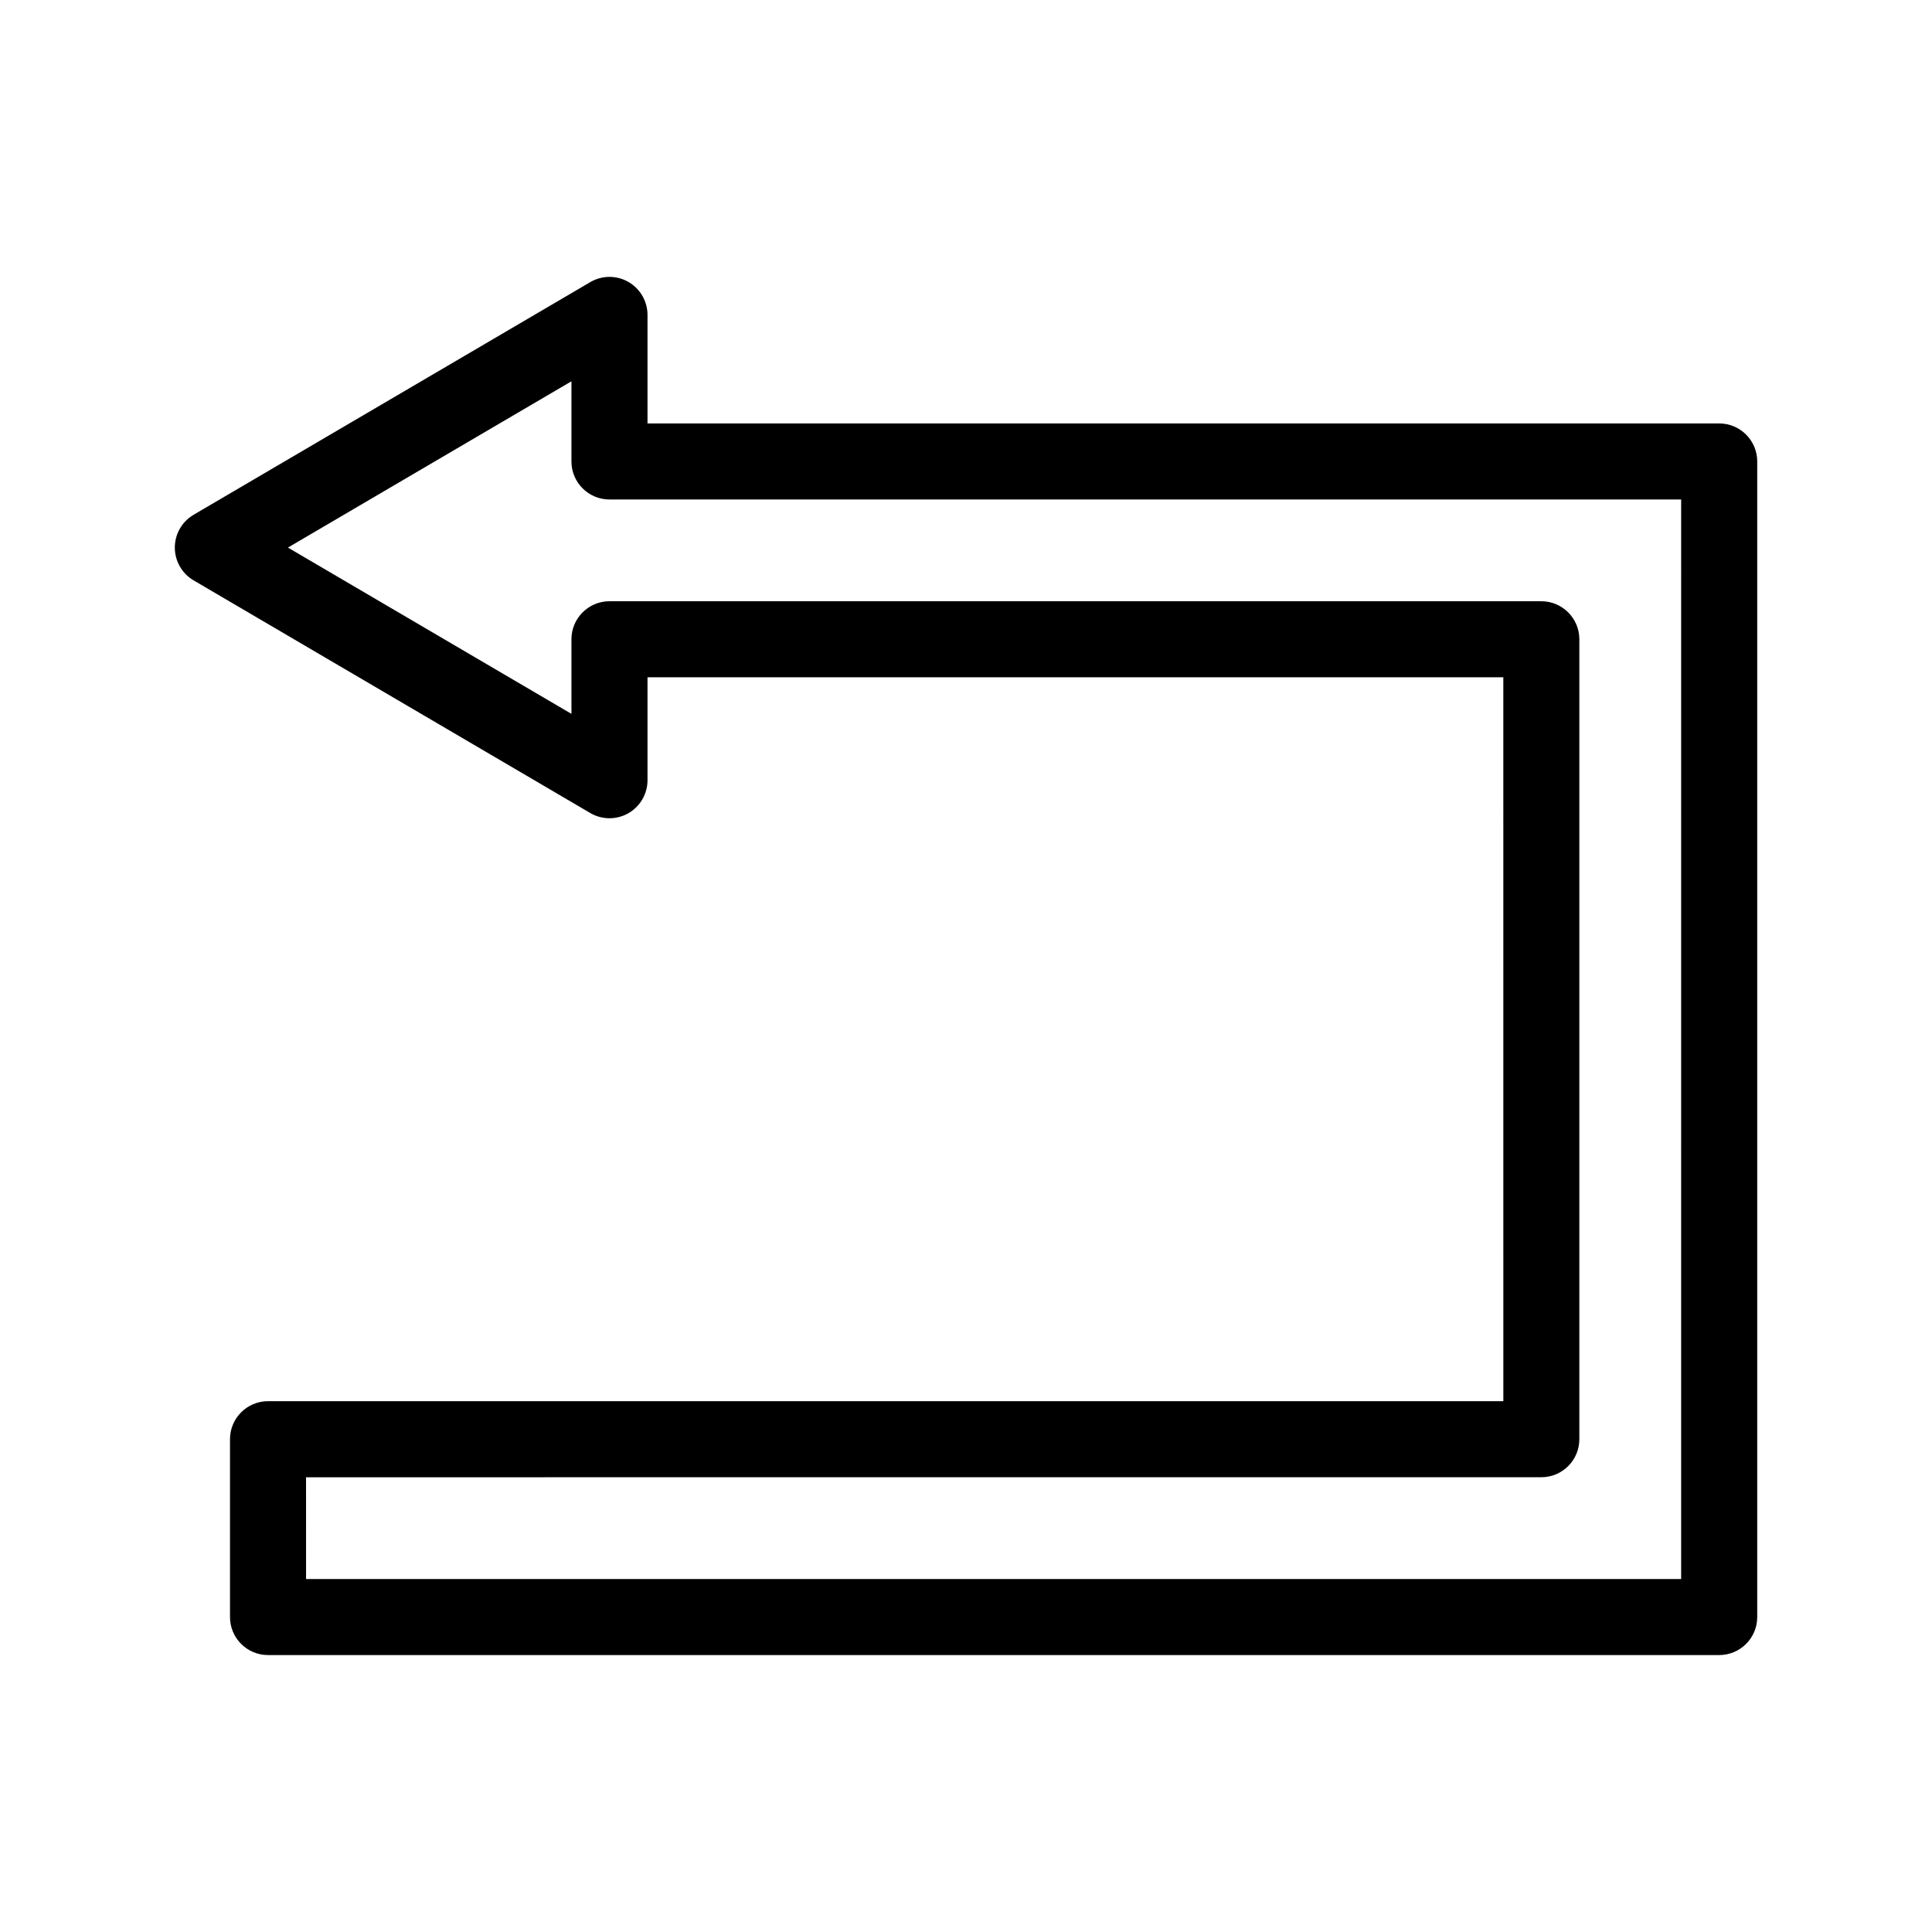
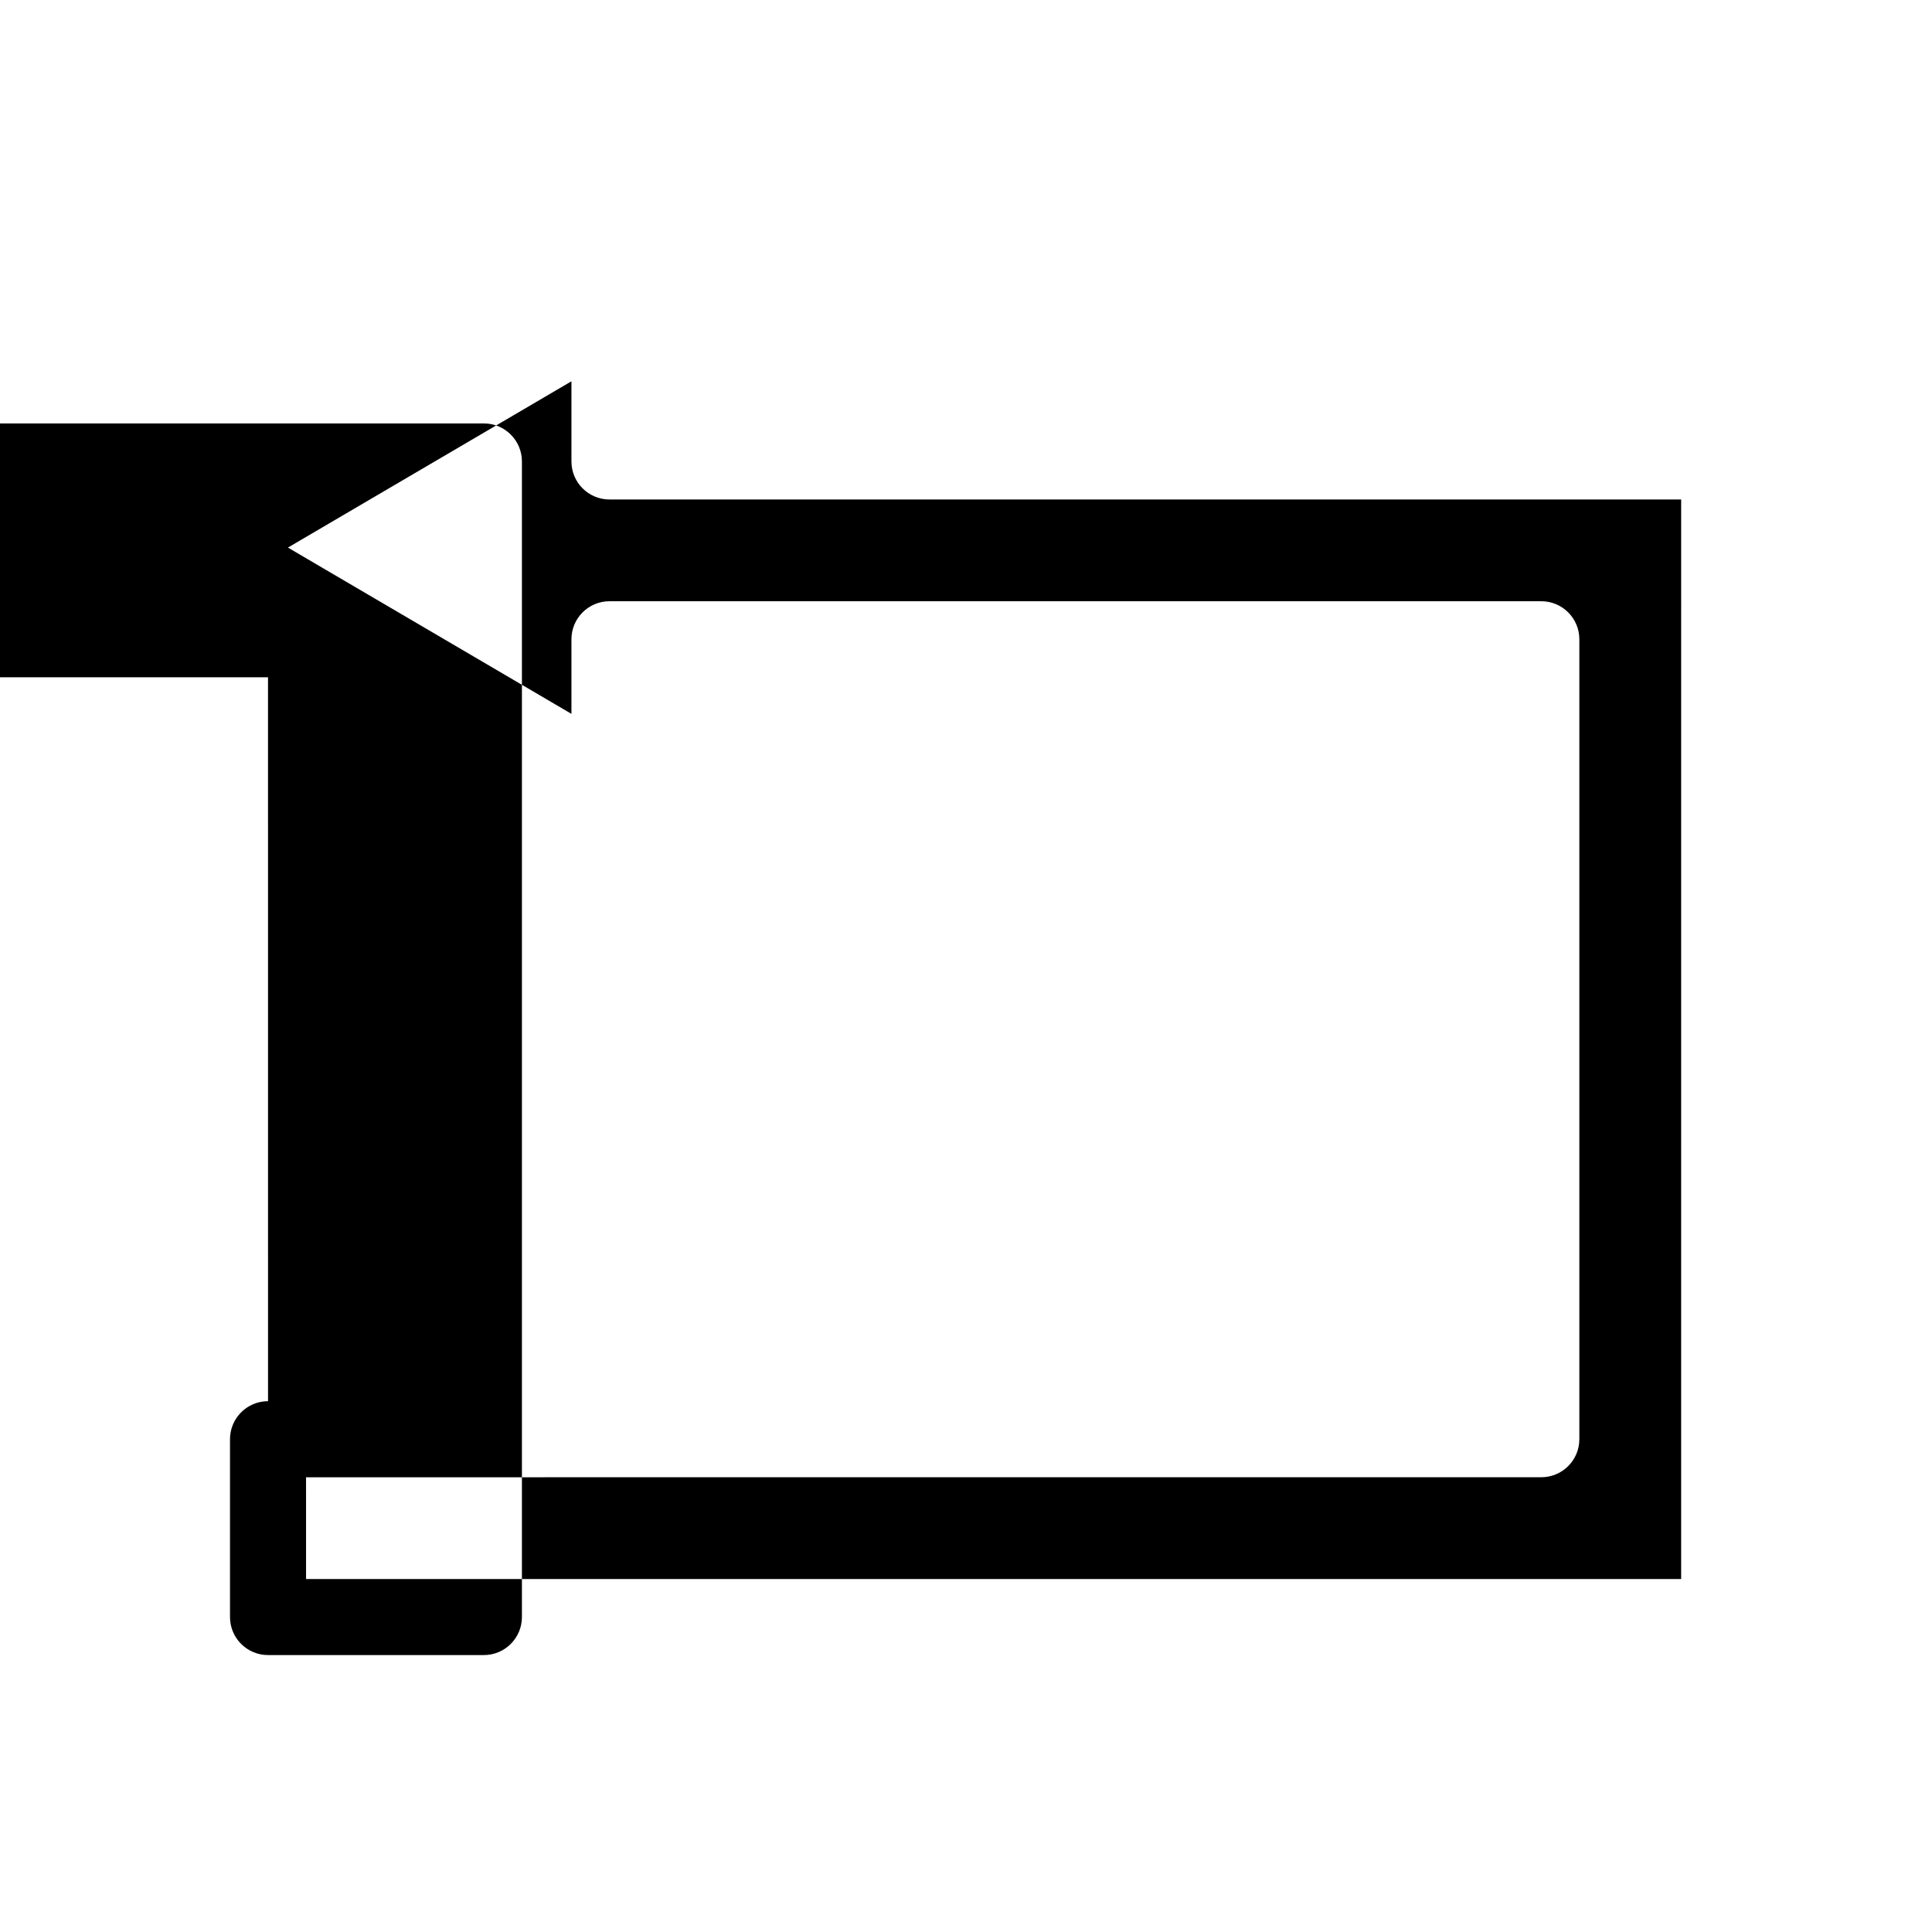
<svg xmlns="http://www.w3.org/2000/svg" fill="#000000" width="800px" height="800px" version="1.1" viewBox="144 144 512 512">
-   <path d="m599.6 582.61h-384.57c-5.562 0-10.078-4.516-10.078-10.078v-47.125c0-5.562 4.516-10.078 10.078-10.078h327.37l-0.004-191.84h-226.8v27.281c0 3.613-1.934 6.949-5.066 8.742-3.133 1.793-6.992 1.777-10.105-0.051l-105.12-61.656c-3.082-1.809-4.977-5.117-4.977-8.691 0-3.57 1.895-6.883 4.977-8.691l105.12-61.656c3.113-1.828 6.973-1.855 10.105-0.051 3.133 1.793 5.066 5.133 5.066 8.742v28.758h284.01c5.562 0 10.078 4.516 10.078 10.078v306.25c-0.004 5.555-4.519 10.066-10.082 10.066zm-374.49-20.152h364.41l0.004-286.09h-284.01c-5.562 0-10.078-4.516-10.078-10.078v-21.242l-75.133 44.066 75.133 44.066v-19.766c0-5.562 4.516-10.078 10.078-10.078h246.95c5.562 0 10.078 4.516 10.078 10.078v211.99c0 5.562-4.516 10.078-10.078 10.078l-327.36 0.008z" />
+   <path d="m599.6 582.61h-384.57c-5.562 0-10.078-4.516-10.078-10.078v-47.125c0-5.562 4.516-10.078 10.078-10.078l-0.004-191.84h-226.8v27.281c0 3.613-1.934 6.949-5.066 8.742-3.133 1.793-6.992 1.777-10.105-0.051l-105.12-61.656c-3.082-1.809-4.977-5.117-4.977-8.691 0-3.57 1.895-6.883 4.977-8.691l105.12-61.656c3.113-1.828 6.973-1.855 10.105-0.051 3.133 1.793 5.066 5.133 5.066 8.742v28.758h284.01c5.562 0 10.078 4.516 10.078 10.078v306.25c-0.004 5.555-4.519 10.066-10.082 10.066zm-374.49-20.152h364.41l0.004-286.09h-284.01c-5.562 0-10.078-4.516-10.078-10.078v-21.242l-75.133 44.066 75.133 44.066v-19.766c0-5.562 4.516-10.078 10.078-10.078h246.95c5.562 0 10.078 4.516 10.078 10.078v211.99c0 5.562-4.516 10.078-10.078 10.078l-327.36 0.008z" />
</svg>